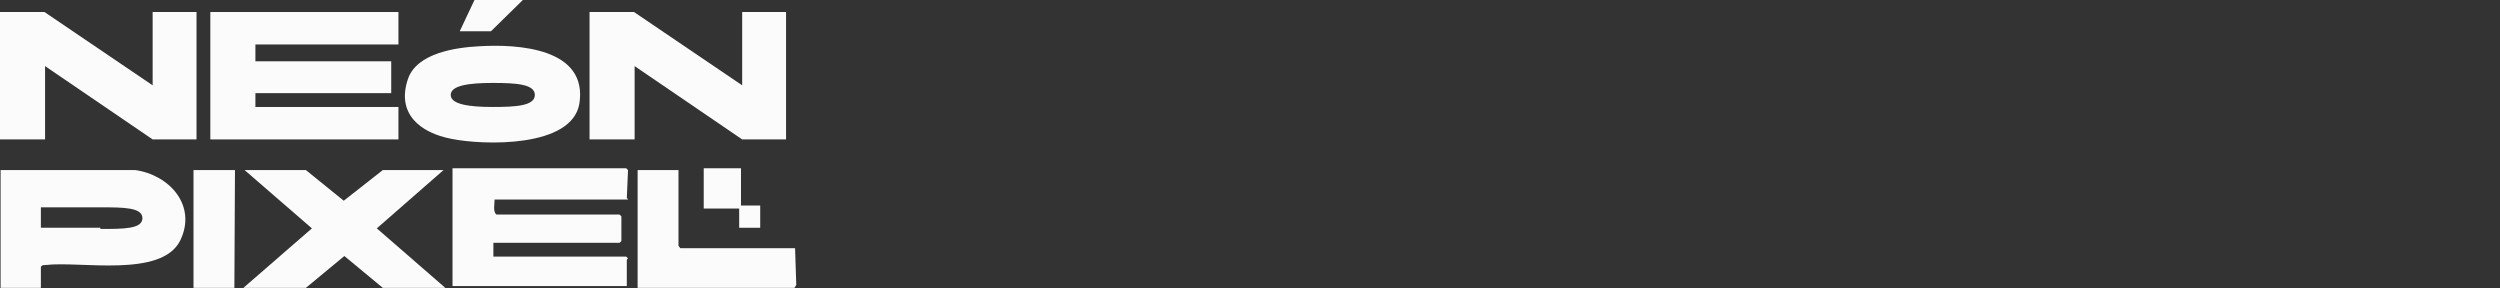
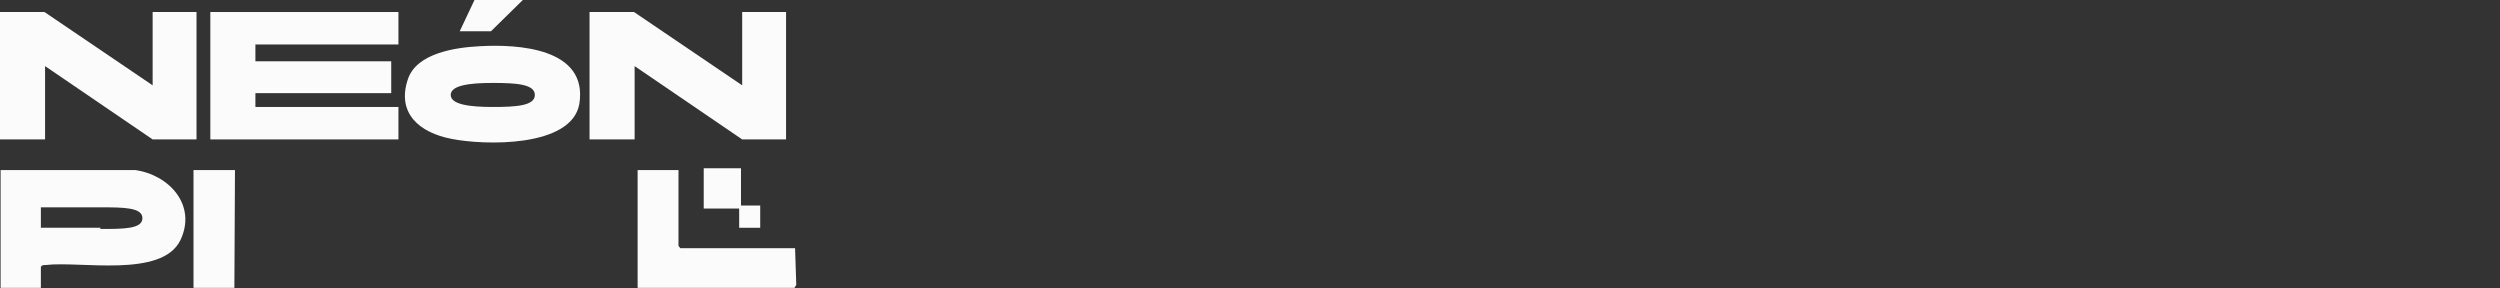
<svg xmlns="http://www.w3.org/2000/svg" id="Capa_1" version="1.1" viewBox="0 0 416 48">
  <rect x="0" y="0" width="416" height="48" fill="#333333" stroke="none" />
  <defs>
    <style>
      .st0 {
        fill: #fbfbfb;
      }
    </style>
  </defs>
  <polygon class="st0" points="66.3 2 66.3 7.4 42.5 7.4 42.5 10.2 65.1 10.2 65.1 15.5 42.5 15.5 42.5 17.8 66.3 17.8 66.3 23.2 35 23.2 35 2 66.3 2" />
  <polygon class="st0" points="7.4 2 25.4 14.2 25.4 2 32.7 2 32.7 23.2 25.4 23.2 7.5 11 7.5 23.2 0 23.2 0 2 7.4 2" />
  <path class="st0" d="M87.1-.1c-.4.4-5.1,5-5.4,5.3h-5.2L79-.1s8.2,0,8.2,0Z" />
-   <polygon class="st0" points="73.8 28.3 62.7 38 74.1 47.9 63.7 47.9 57.3 42.6 50.9 47.9 40.5 47.9 51.9 38 40.7 28.3 50.9 28.3 57.2 33.4 63.7 28.3 73.8 28.3" />
  <polygon class="st0" points="39.1 28.3 39 47.9 32.2 47.9 32.2 28.3 39.1 28.3" />
-   <path class="st0" d="M104.5,33.2h-22.2c0,.8-.3,2,.3,2.5h20.5l.3.3v4.1l-.3.3h-21v2.3h22.1l.3.3-.2.2v4.4h-29v-19.6h28.9l.3.3-.2,4.7h.1Z" />
  <polygon class="st0" points="112.9 28.3 112.9 40.9 113.2 41.3 132.3 41.3 132.5 47.4 132.2 47.9 106.1 47.9 106.1 28.3 112.9 28.3" />
  <rect class="st0" x="123" y="34.2" width=".2" height=".4" />
  <rect class="st0" x="123" y="34.2" width=".2" height=".4" />
  <polygon class="st0" points="126.5 34.2 126.5 37.9 123 37.9 123 34.7 117.1 34.7 117.1 28 123.3 28 123.3 34.2 126.5 34.2" />
  <polygon class="st0" points="105.5 2 123.5 14.2 123.5 2 130.8 2 130.8 23.2 123.5 23.2 105.6 11 105.6 23.2 98.1 23.2 98.1 2 105.5 2" />
  <path class="st0" d="M79.7,7.7c-3.8.2-10.3,1.1-11.8,5.4-2,5.8,2,9,7.2,10,5.4,1.1,20,1.5,21.3-5.8,1.5-9.3-10.2-10-16.7-9.6ZM82,17.8c-3.8,0-7-.4-7-2s3.1-2,7-2,7,.2,7,2-3.1,2-7,2Z" />
  <path class="st0" d="M22.5,28.3H.1v19.6h6.7v-3.5c.2-.3.4-.3.8-.3,5.7-.7,19.3,2.2,22.4-4.1,2.8-5.8-1.8-10.9-7.5-11.7ZM16.7,37.9H6.8v-3.4h9.9c3.8,0,7,0,7,1.8s-3.1,1.8-7,1.8h0Z" />
</svg>